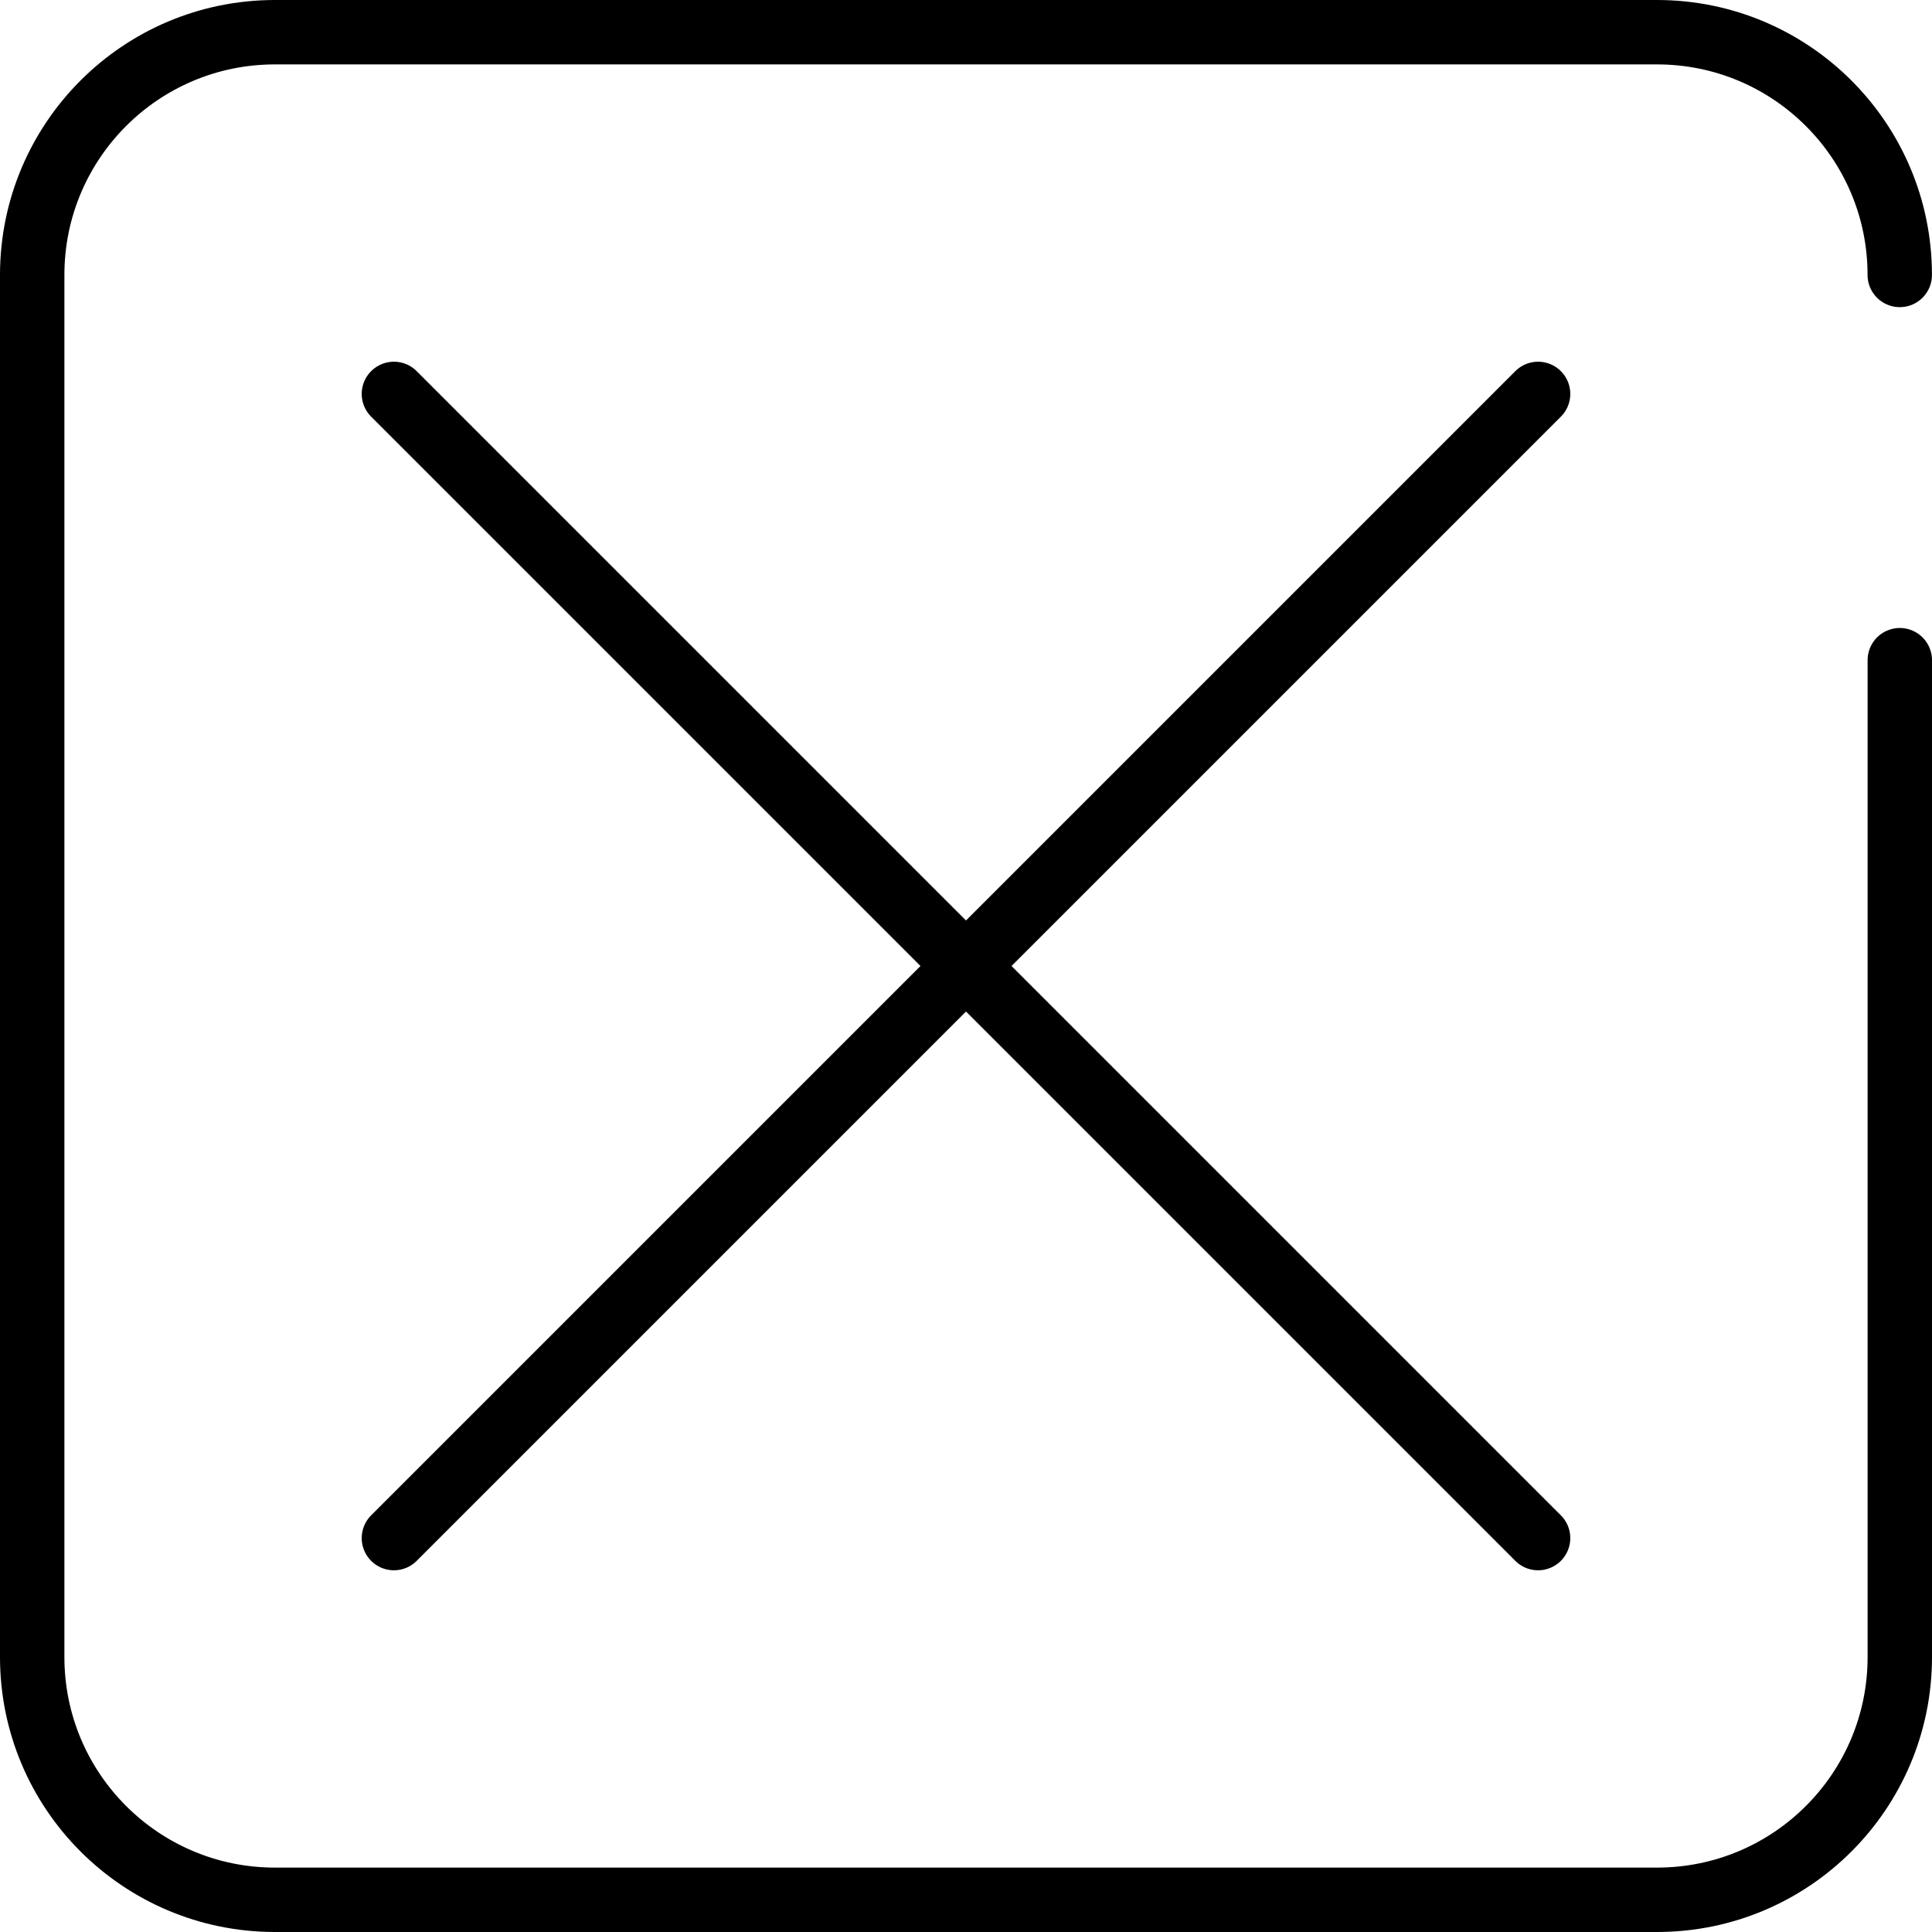
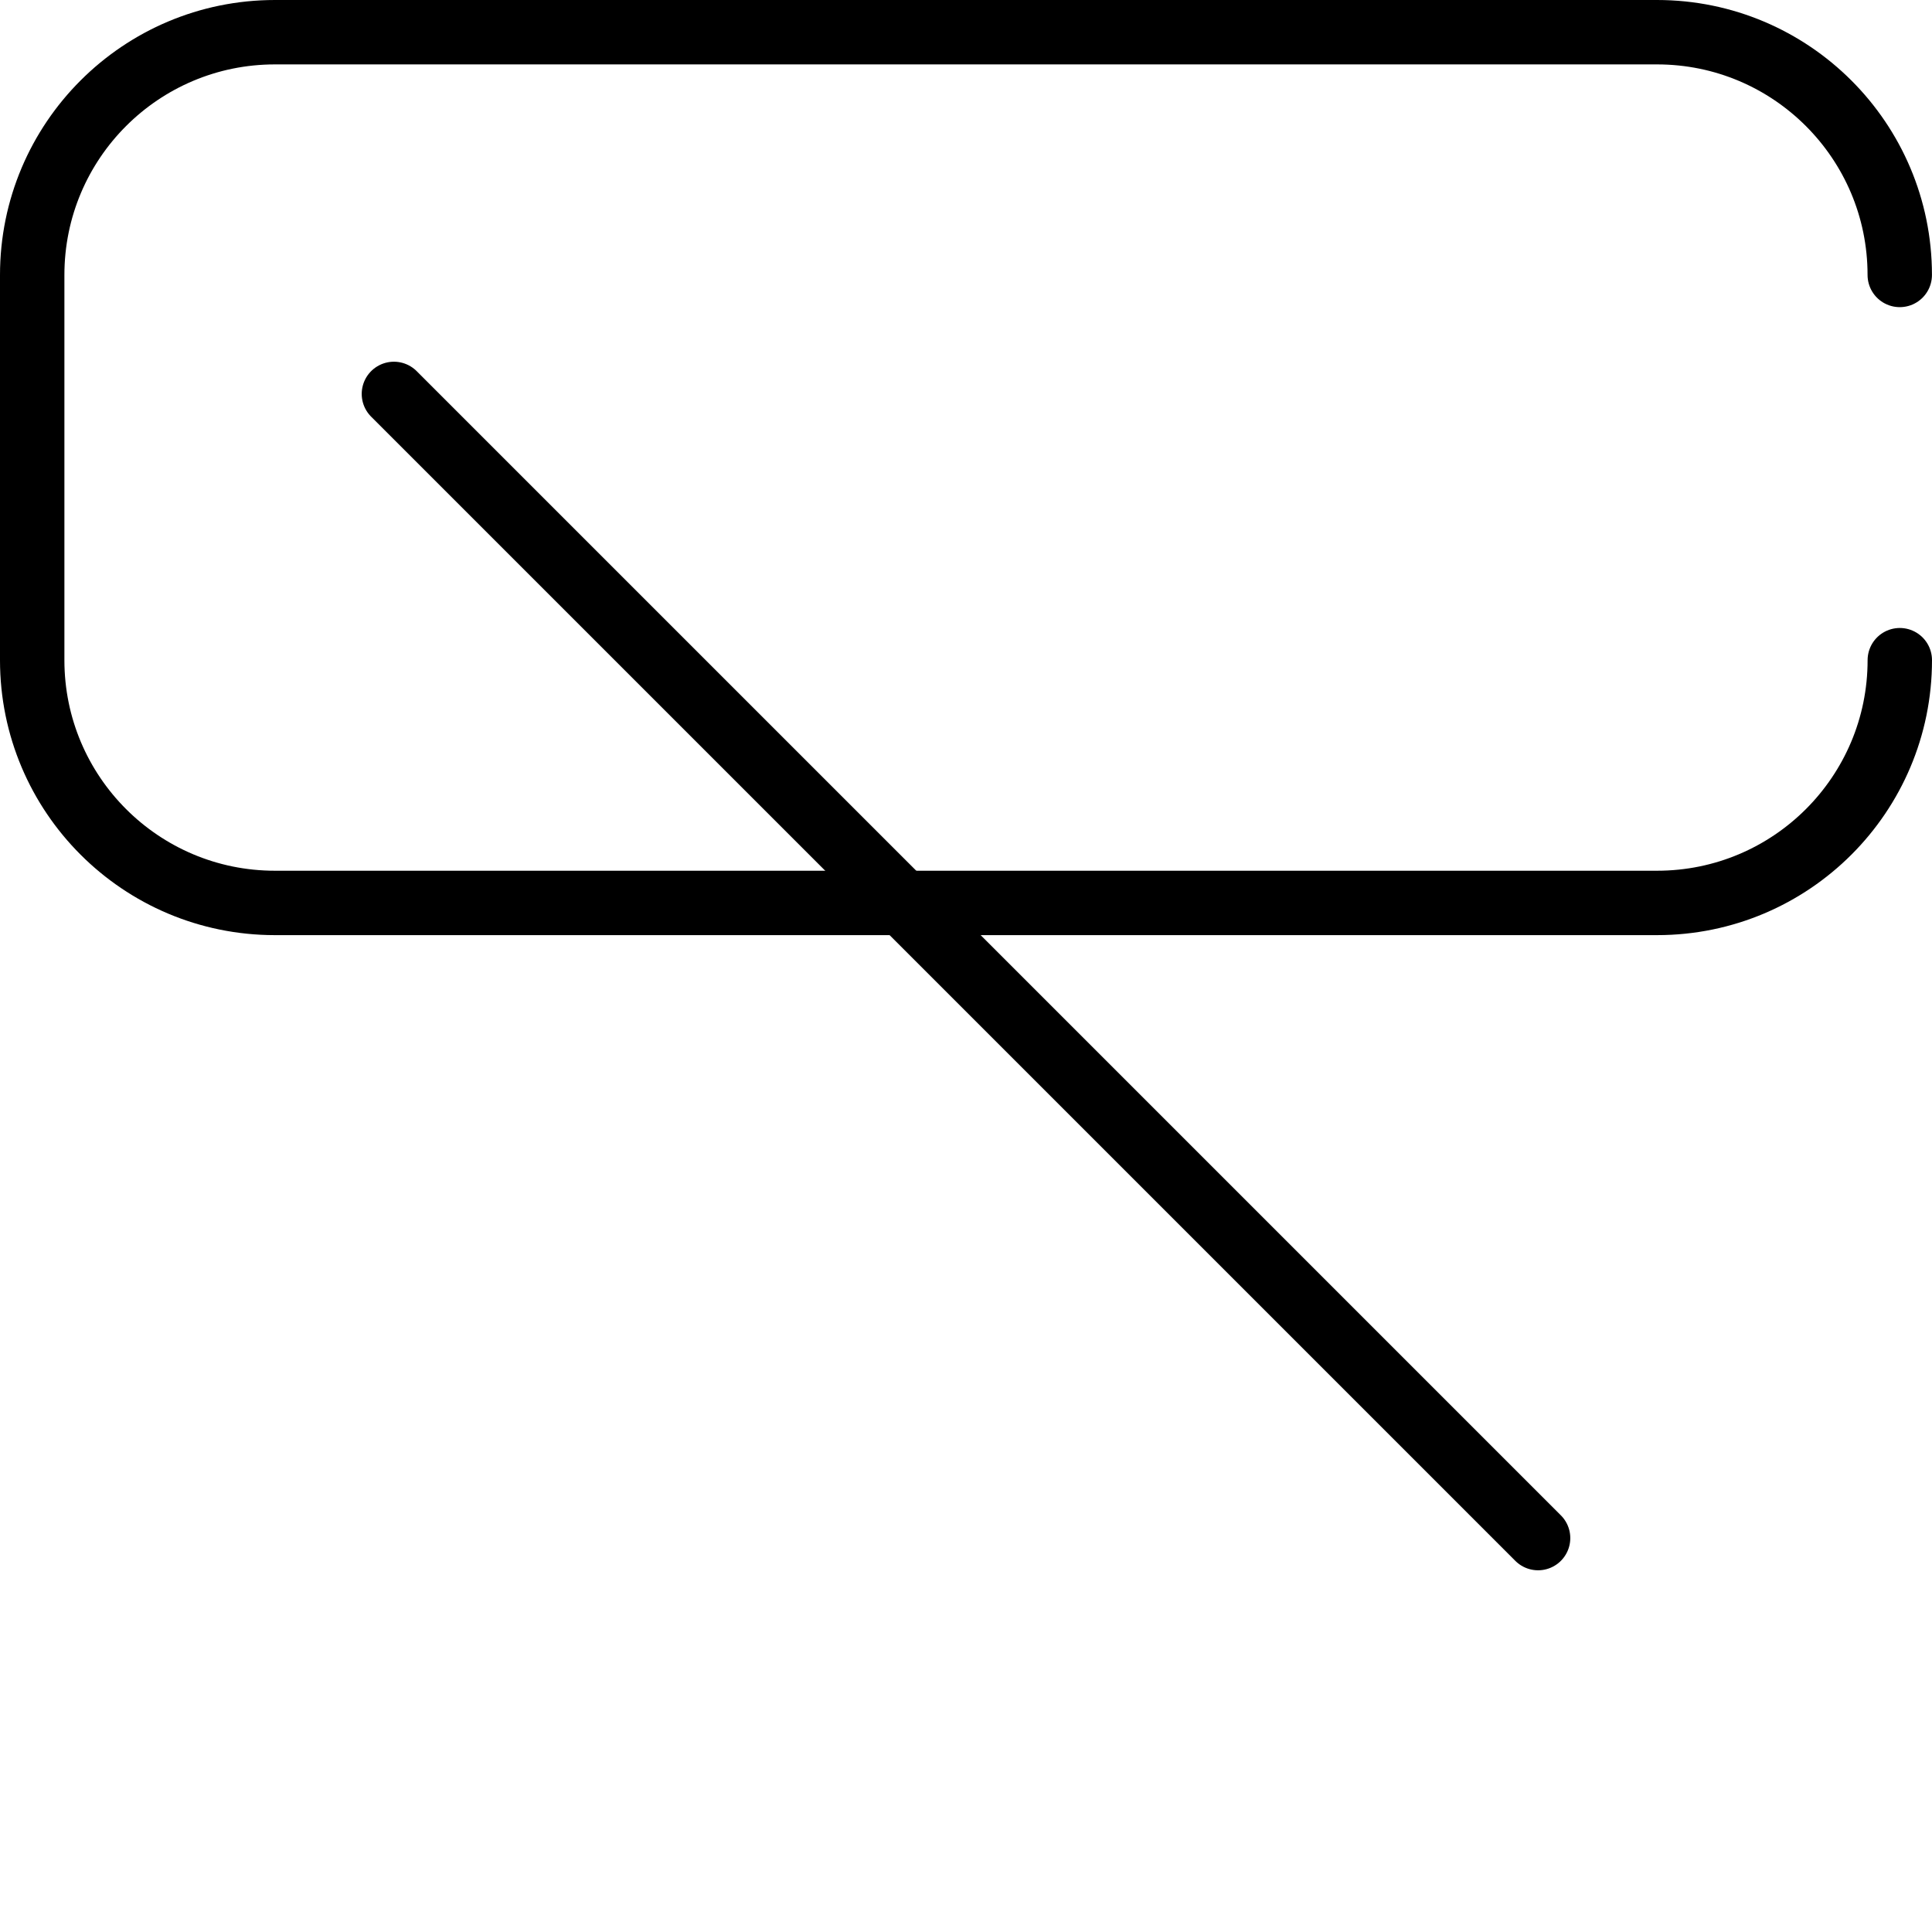
<svg xmlns="http://www.w3.org/2000/svg" id="Ebene_1" data-name="Ebene 1" viewBox="0 0 450 450">
  <defs>
    <style>
      .cls-1 {
        fill: none;
        stroke: #000;
        stroke-linecap: round;
        stroke-linejoin: round;
        stroke-width: 15px;
      }
    </style>
  </defs>
-   <path class="cls-1" d="m442.5,153.77v232.19c0,31.23-25.31,56.54-56.54,56.54H64.04c-31.23,0-56.54-25.31-56.54-56.54V64.04c0-31.23,25.31-56.54,56.54-56.54h321.91c31.23,0,56.54,25.31,56.54,56.54" />
+   <path class="cls-1" d="m442.5,153.77c0,31.23-25.31,56.54-56.54,56.54H64.04c-31.23,0-56.54-25.31-56.54-56.54V64.04c0-31.23,25.31-56.54,56.54-56.54h321.91c31.23,0,56.54,25.31,56.54,56.54" />
  <g>
    <line class="cls-1" x1="91.75" y1="91.75" x2="358.25" y2="358.25" />
-     <line class="cls-1" x1="358.25" y1="91.75" x2="91.75" y2="358.25" />
  </g>
</svg>